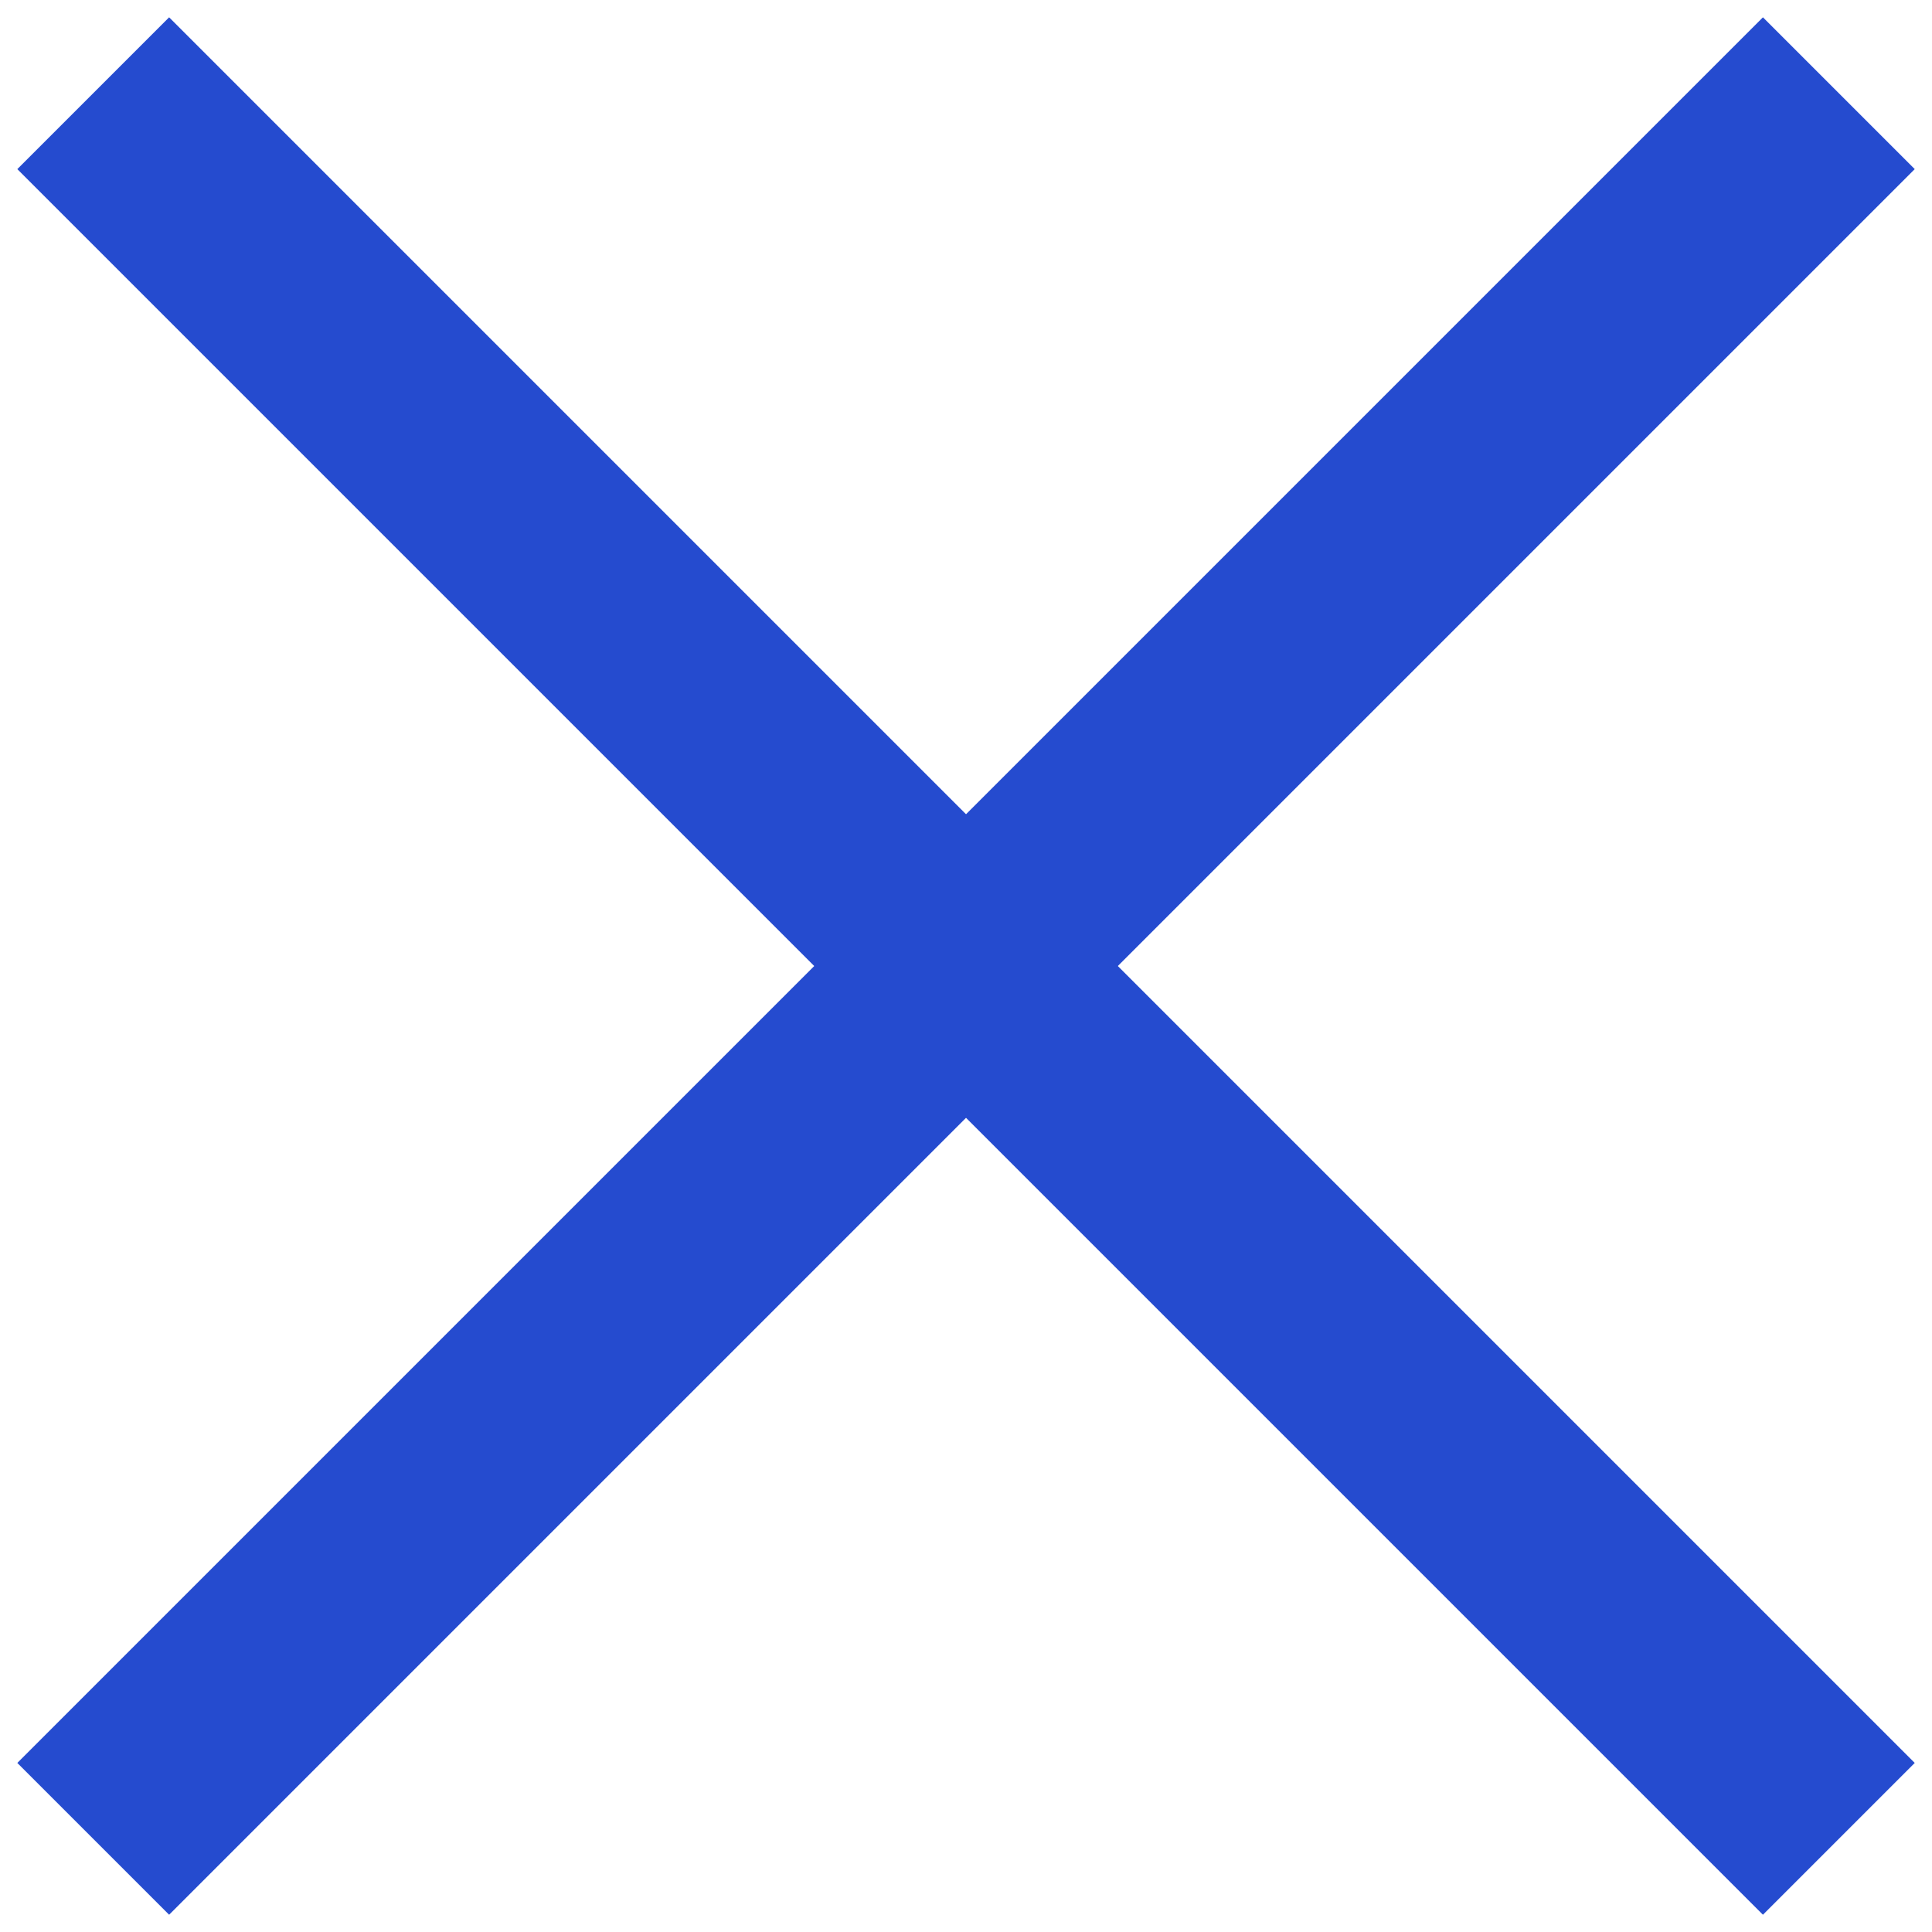
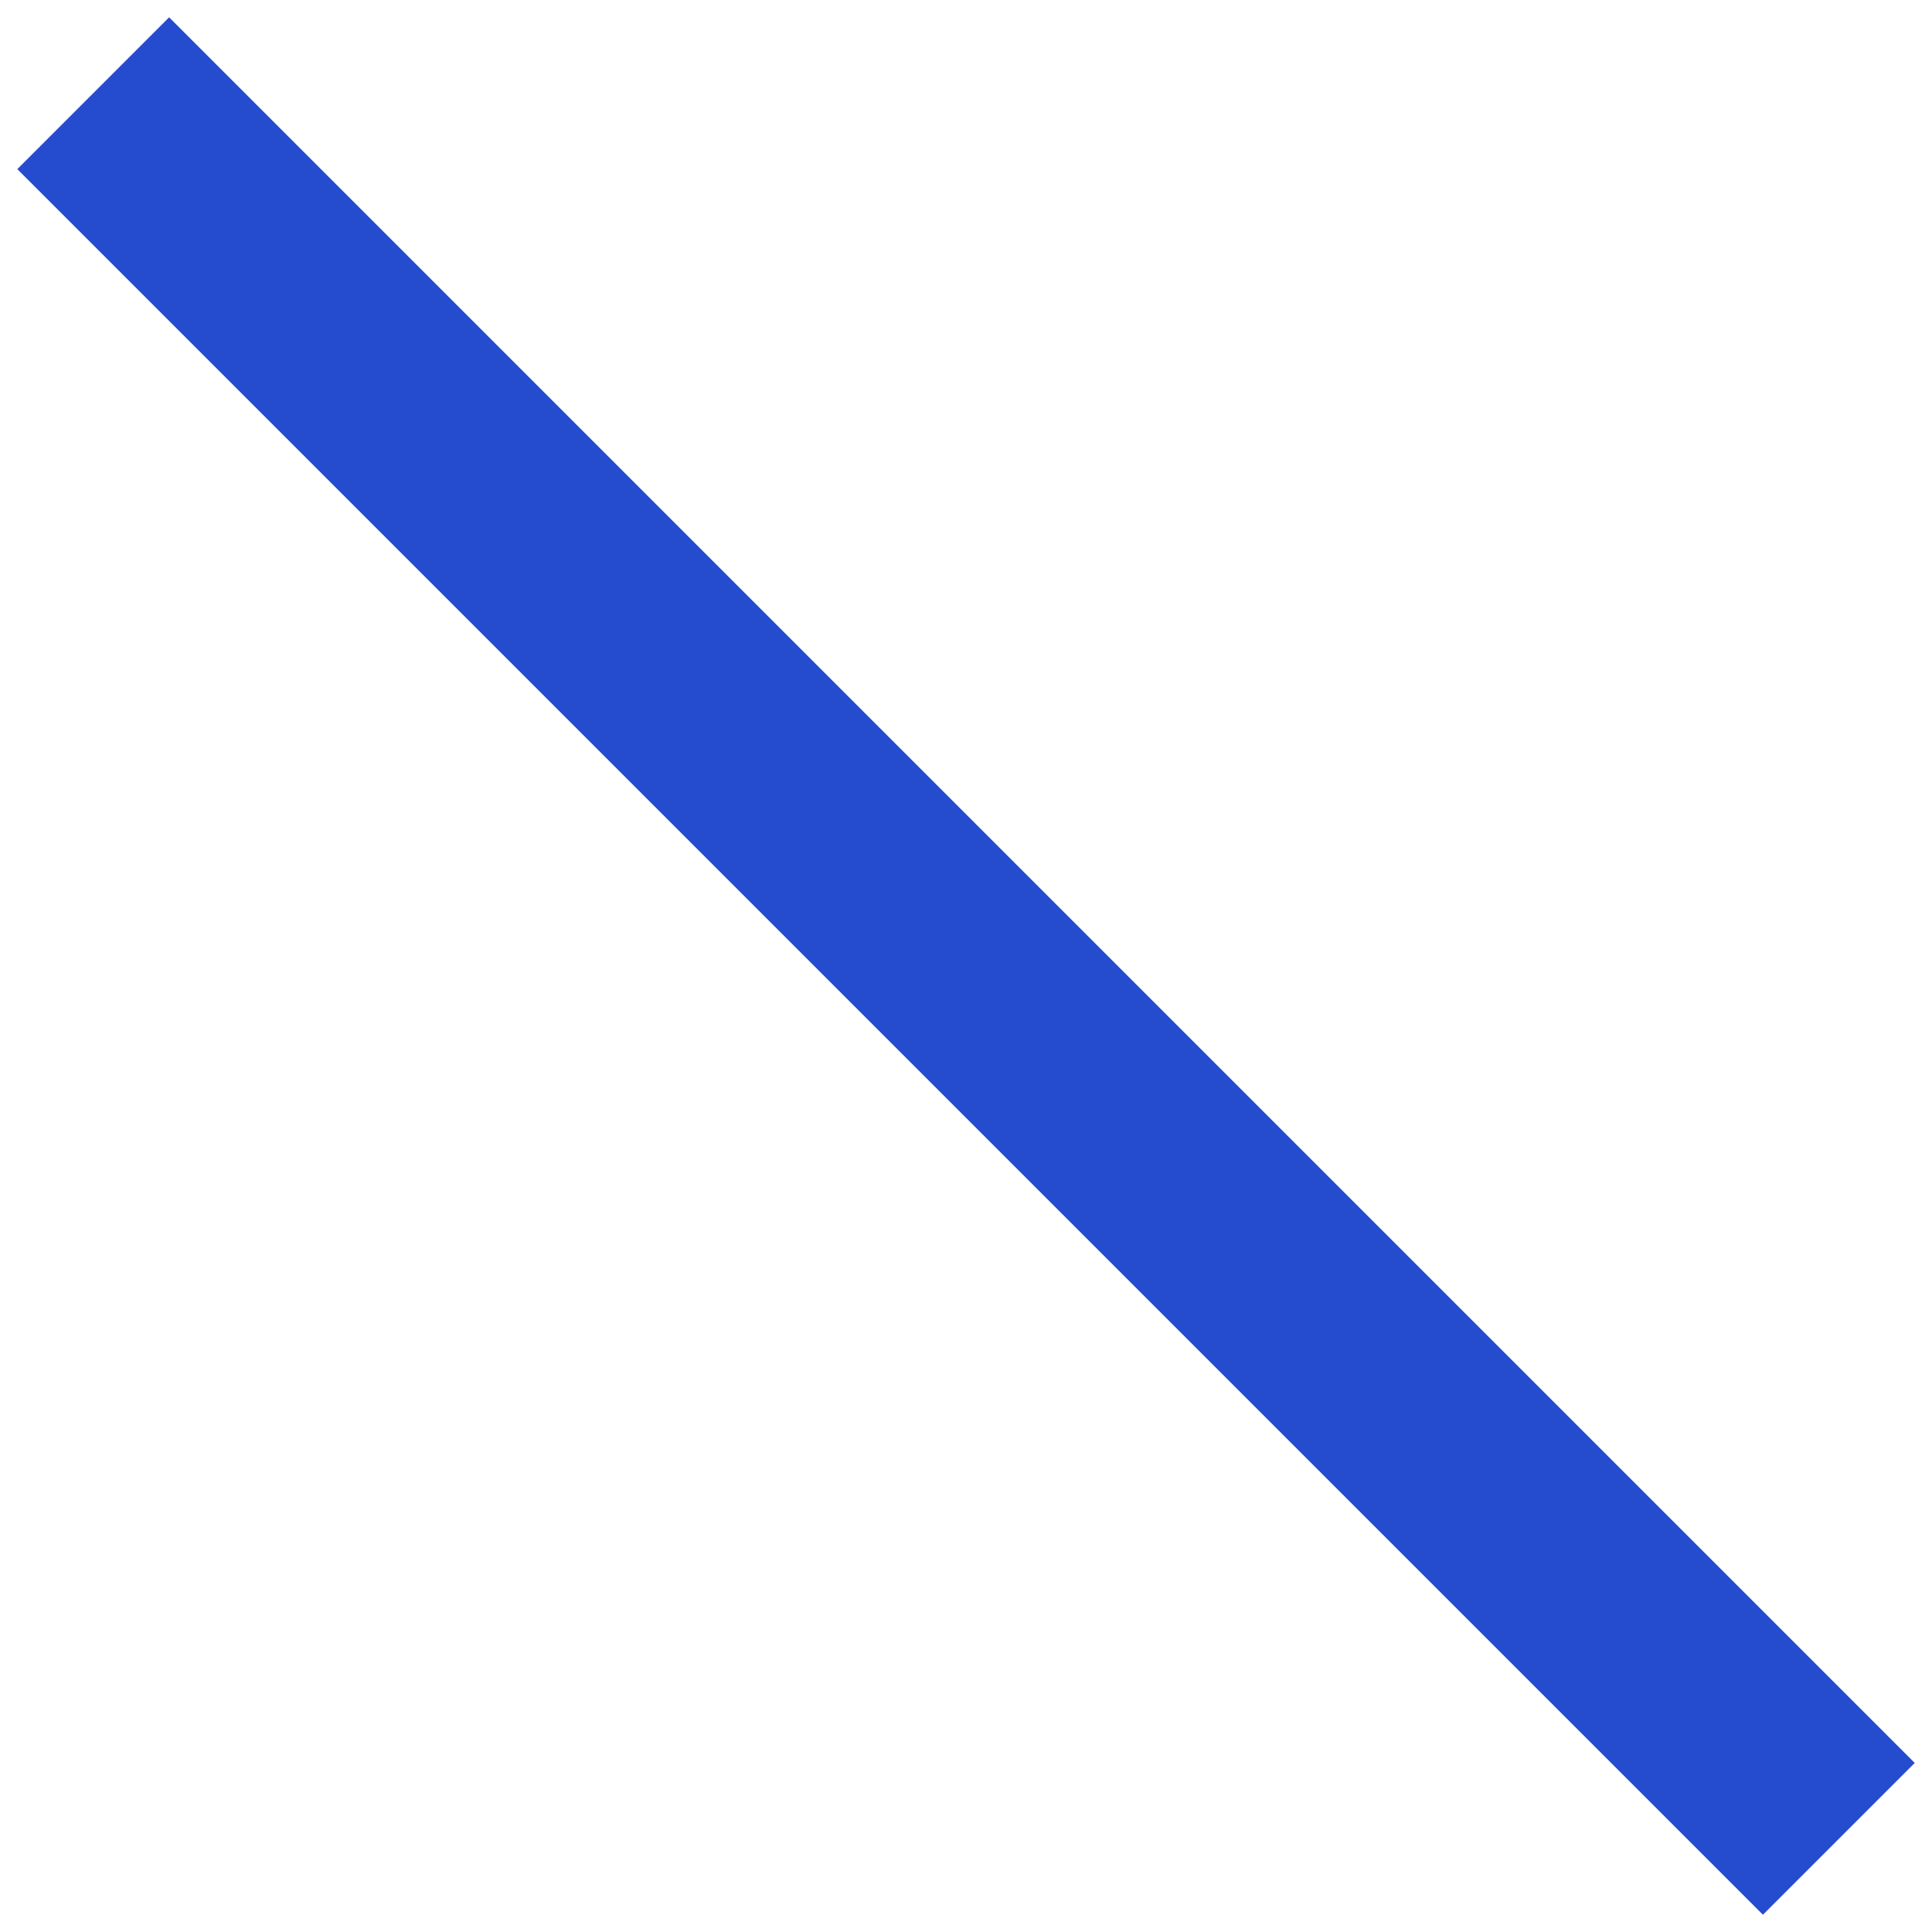
<svg xmlns="http://www.w3.org/2000/svg" width="36" height="36" viewBox="0 0 36 36" fill="none">
  <line x1="1.737" y1="1.737" x2="34.264" y2="34.264" stroke="#254BCF" stroke-width="4" />
-   <line x1="1.737" y1="34.264" x2="34.264" y2="1.737" stroke="#254BCF" stroke-width="4" />
</svg>